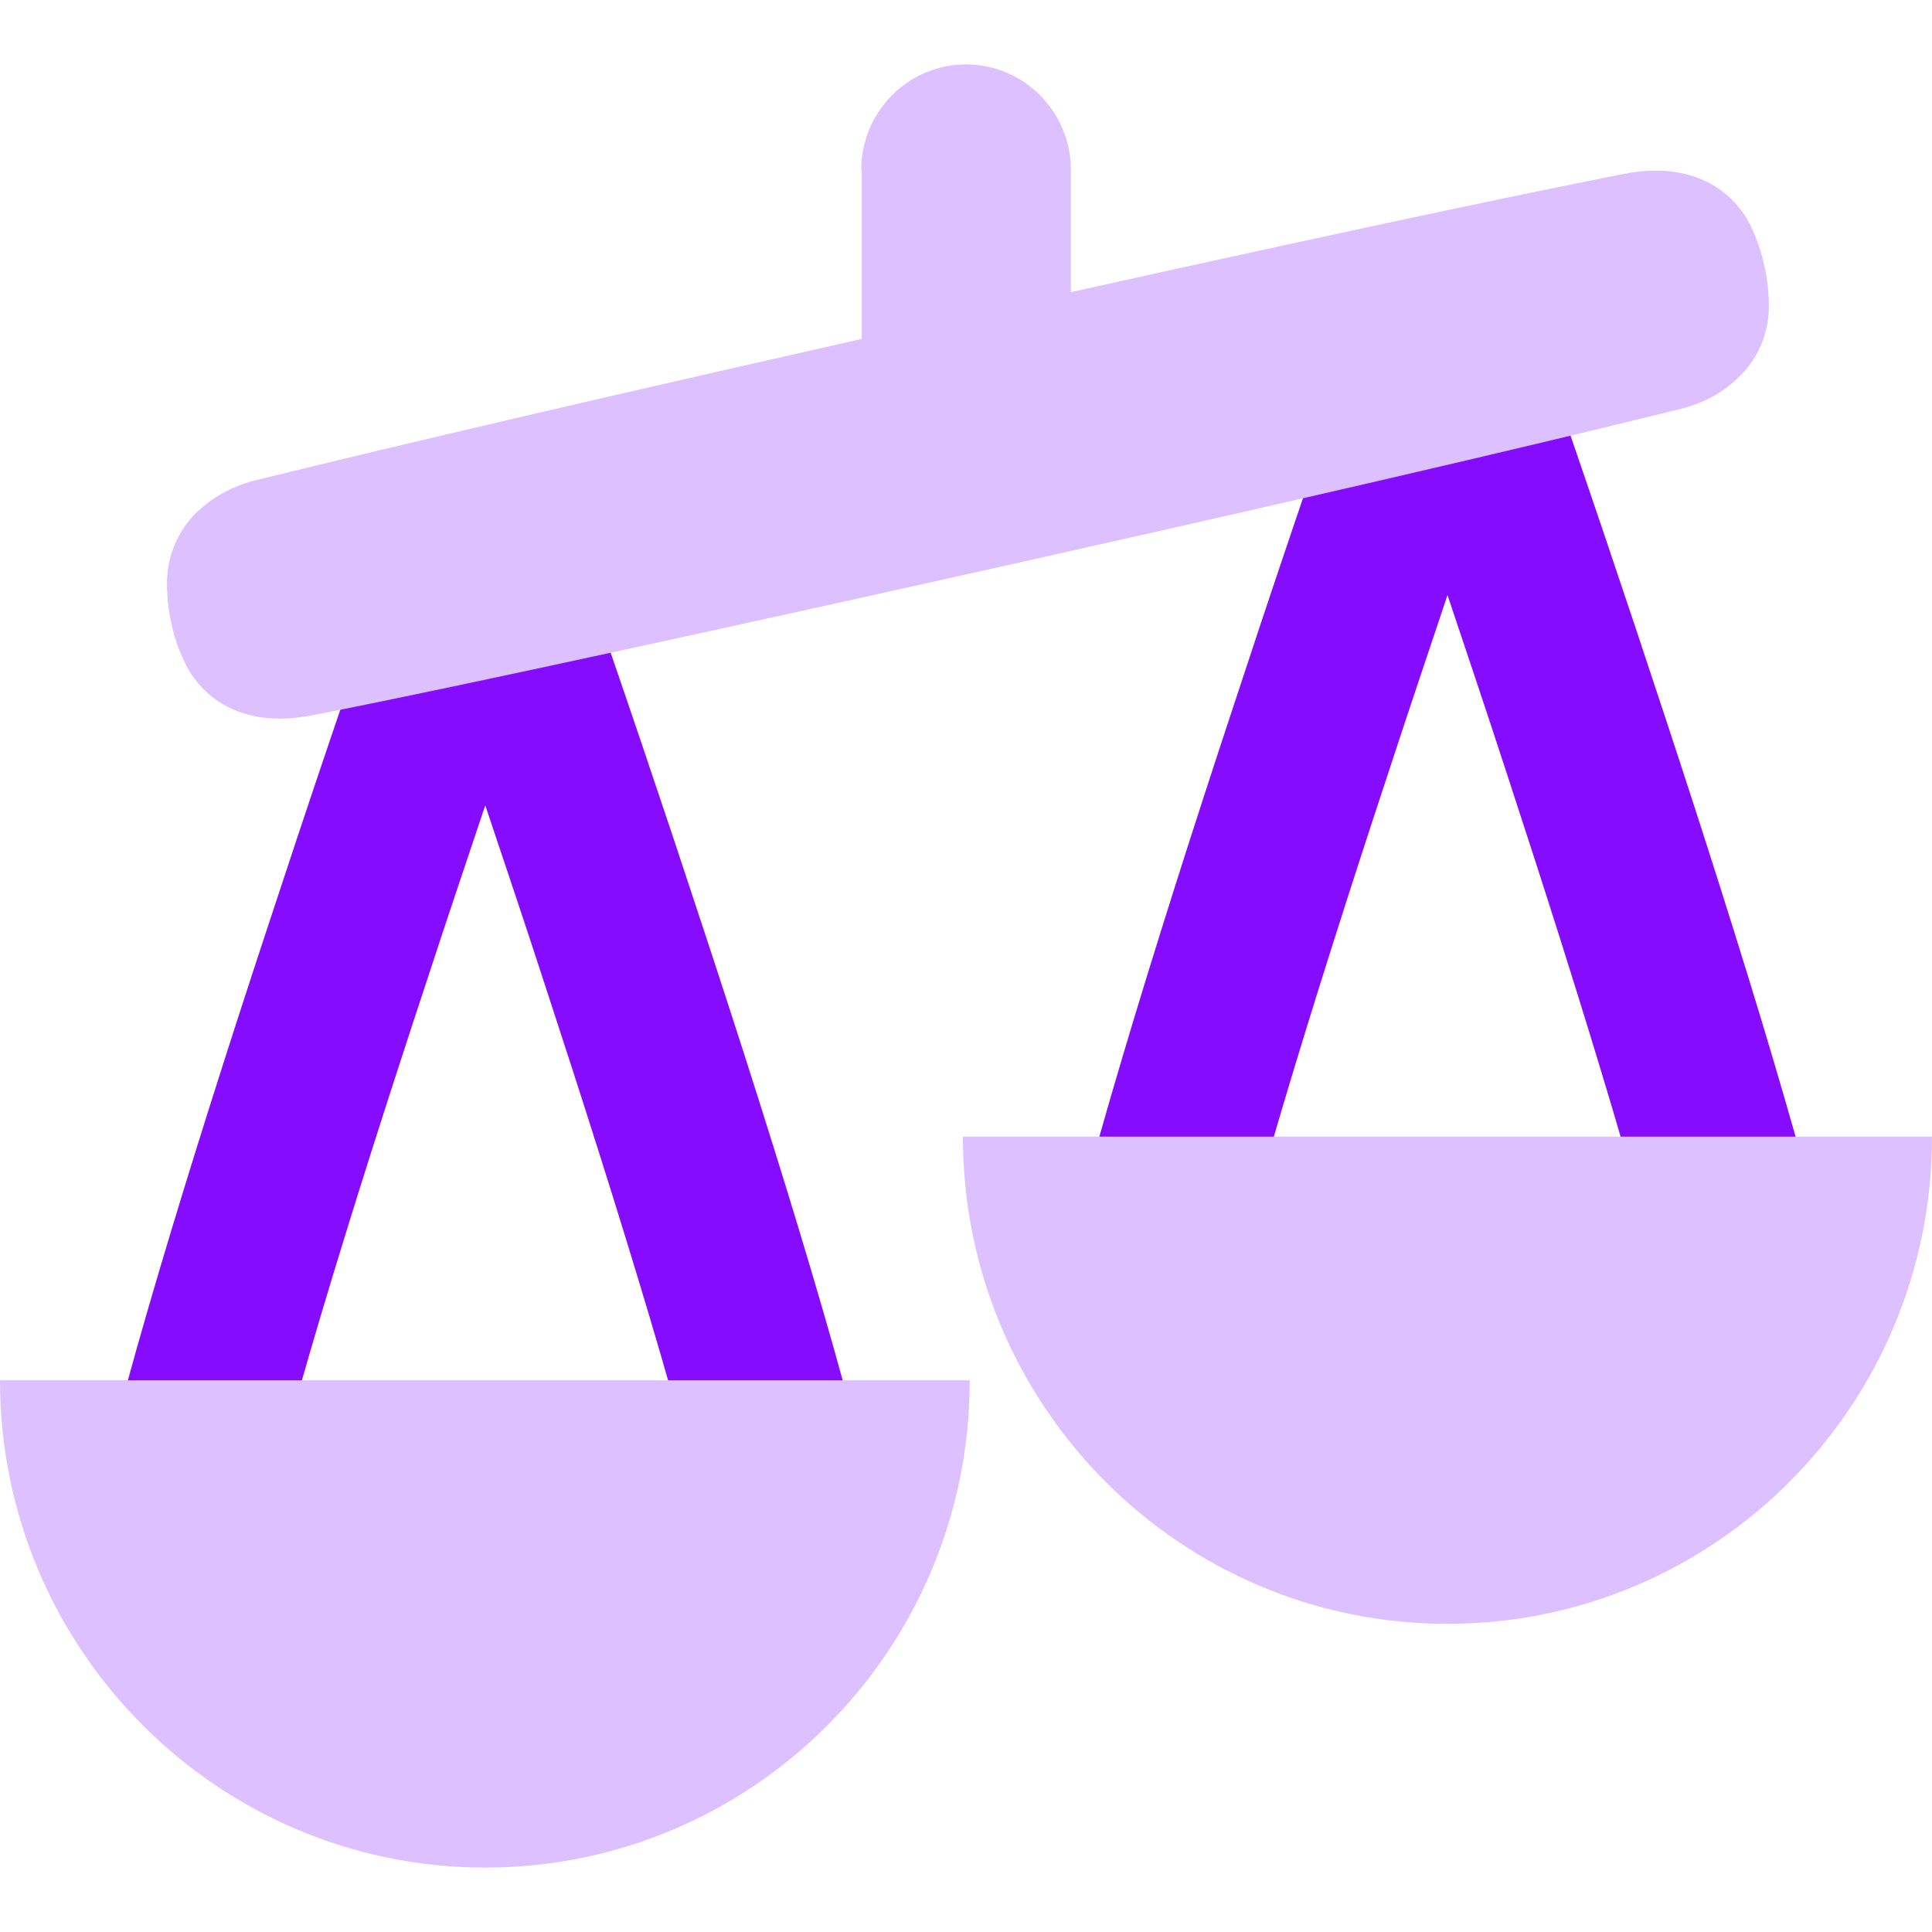
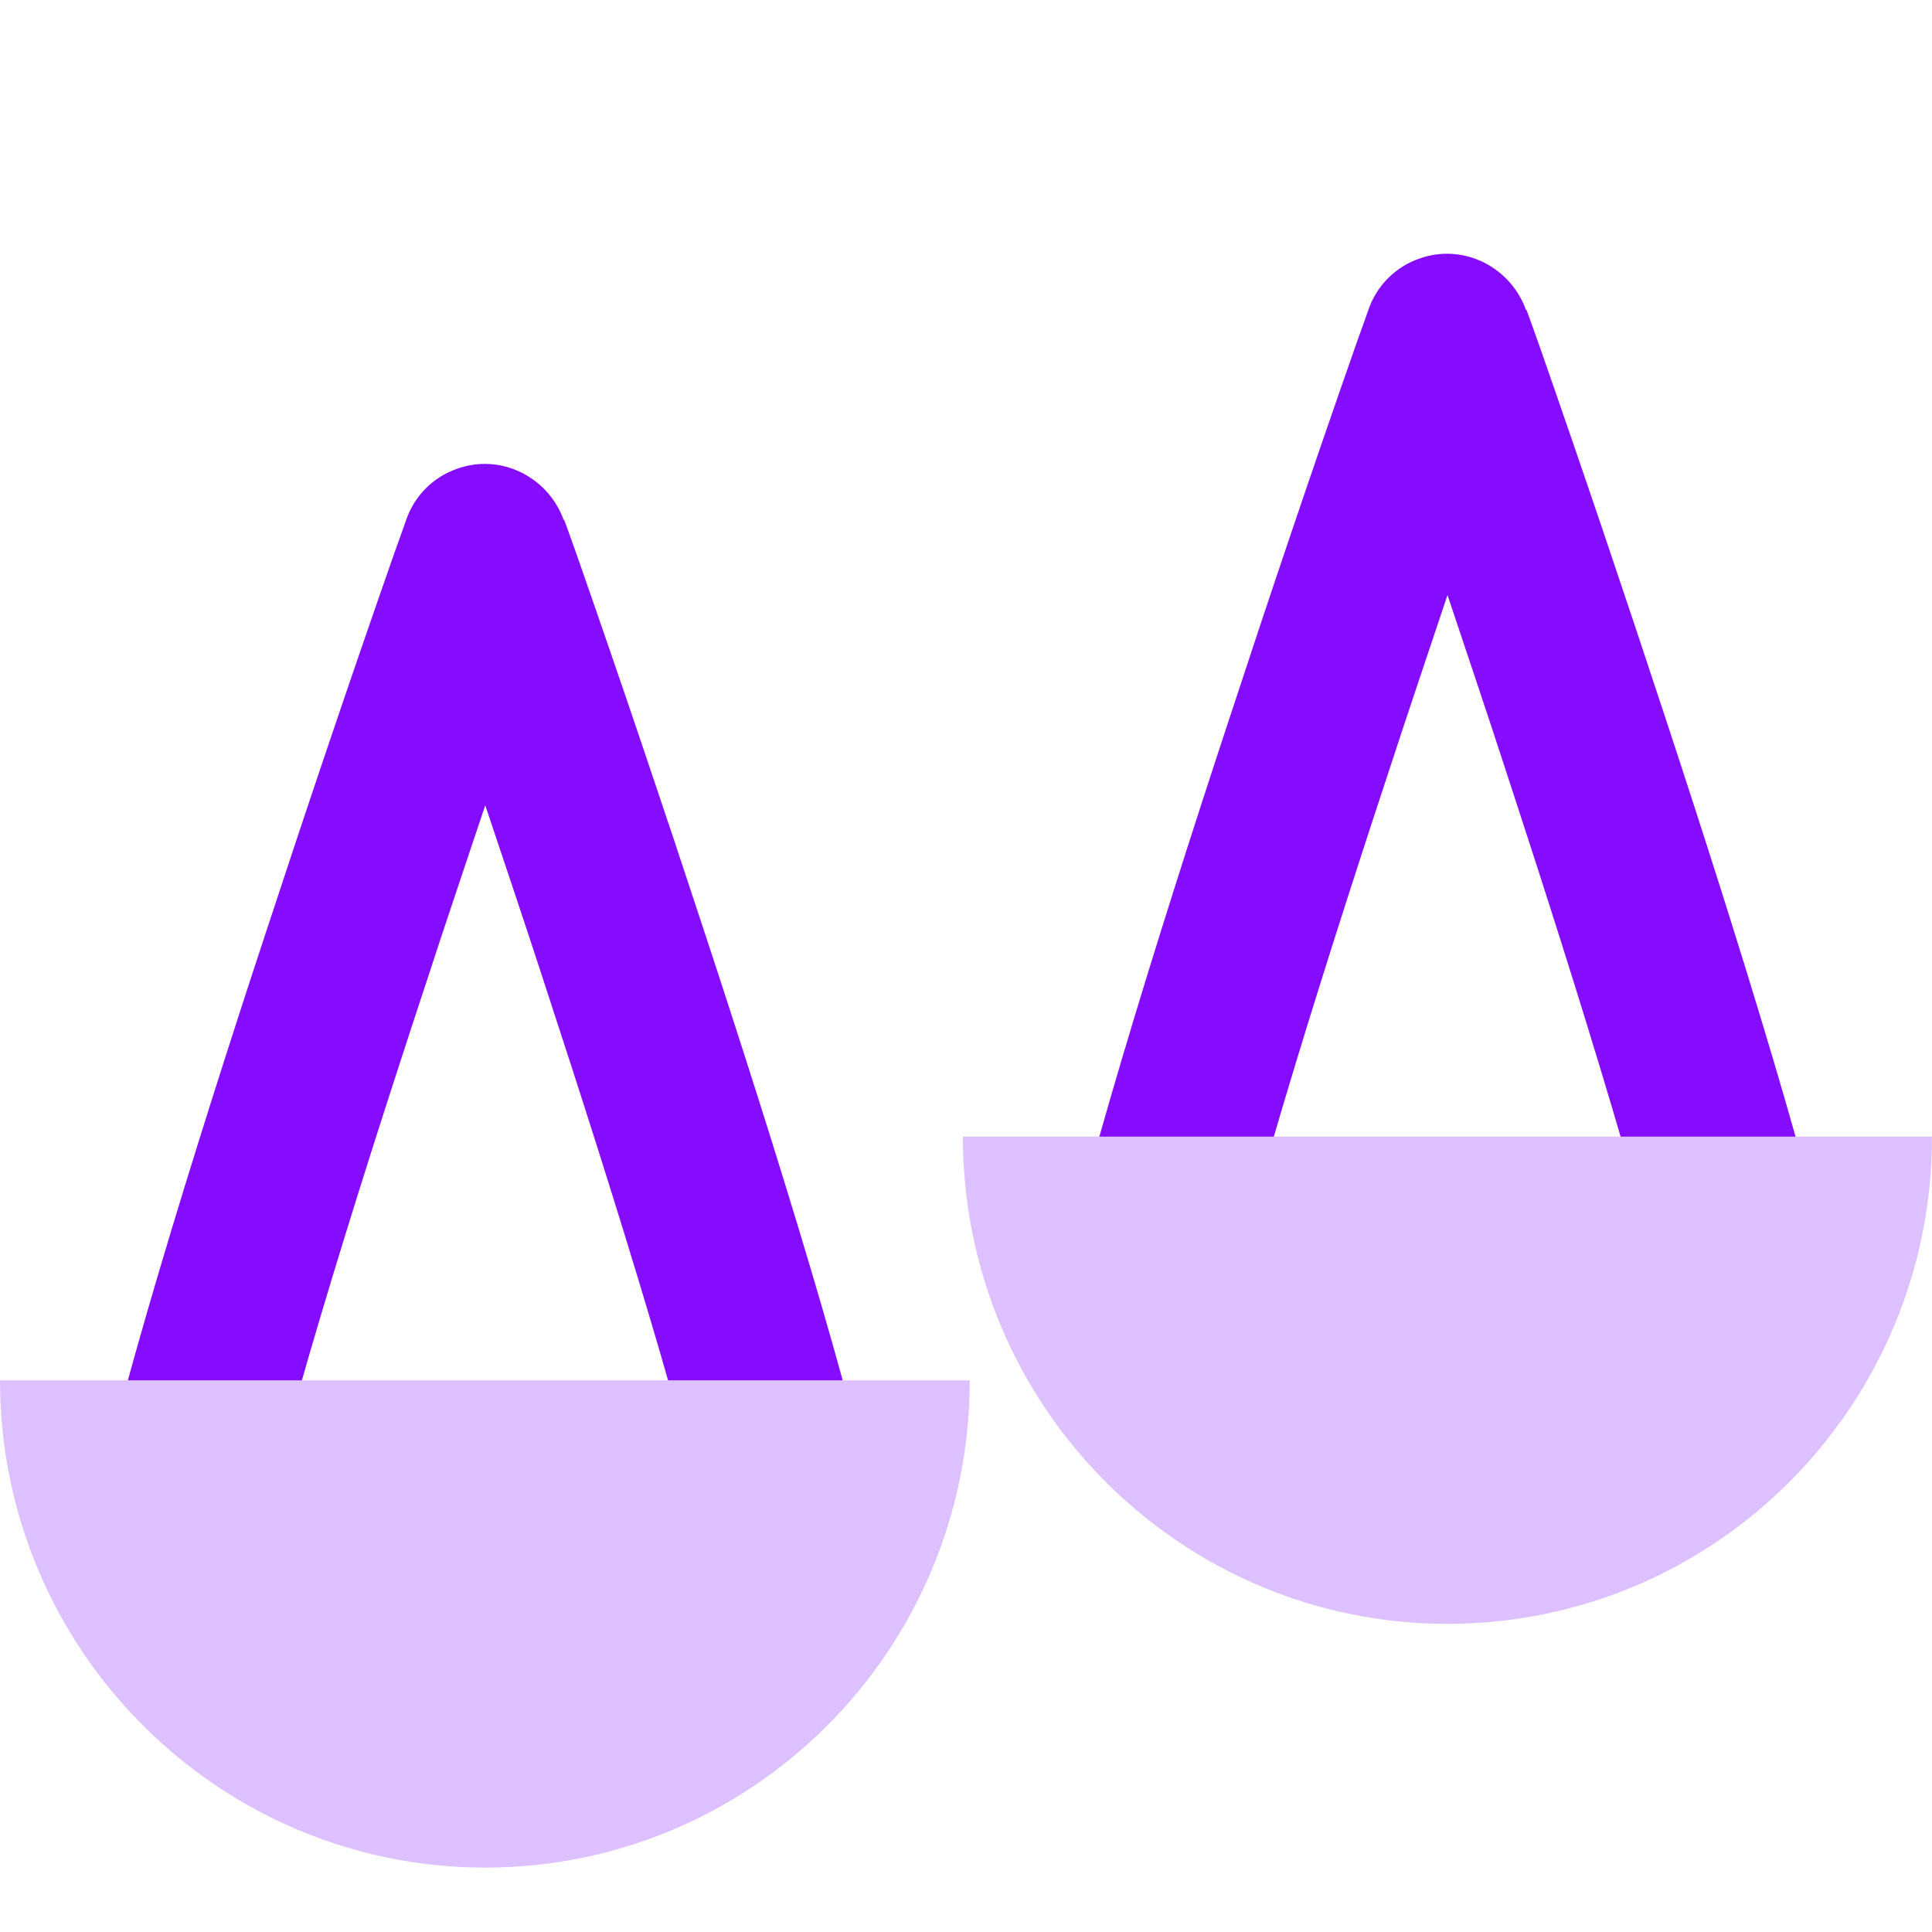
<svg xmlns="http://www.w3.org/2000/svg" width="18" height="18" viewBox="0 0 18 18" fill="none">
  <g clip-path="url(#clip0_423_5312)">
    <path fill-rule="evenodd" clip-rule="evenodd" d="M14.217 2.887C14.07 2.481 13.626 2.263 13.222 2.41C13 2.487 12.825 2.663 12.749 2.887L12.72 2.969L12.638 3.198C12.228 4.368 11.831 5.544 11.445 6.721C10.772 8.761 10.024 11.166 9.79 12.413C9.708 12.836 9.988 13.248 10.415 13.33C10.836 13.412 11.246 13.13 11.328 12.701C11.532 11.584 12.246 9.284 12.93 7.214C13.123 6.621 13.316 6.056 13.486 5.544C13.655 6.05 13.848 6.621 14.041 7.214C14.72 9.284 15.433 11.584 15.643 12.701C15.72 13.124 16.129 13.406 16.556 13.33C16.983 13.254 17.258 12.842 17.181 12.413C16.948 11.166 16.199 8.761 15.527 6.721C15.14 5.544 14.743 4.368 14.334 3.198L14.252 2.969L14.222 2.887H14.217ZM5.252 4.845C5.105 4.439 4.661 4.221 4.257 4.368C4.035 4.445 3.86 4.621 3.784 4.845L3.755 4.927L3.673 5.156C3.263 6.327 2.866 7.503 2.48 8.679C1.807 10.719 1.059 13.13 0.825 14.371C0.743 14.794 1.024 15.206 1.45 15.288C1.872 15.37 2.281 15.088 2.363 14.659C2.567 13.542 3.281 11.242 3.965 9.173C4.158 8.579 4.351 8.014 4.521 7.503C4.69 8.008 4.883 8.579 5.076 9.173C5.755 11.242 6.468 13.542 6.679 14.659C6.755 15.082 7.164 15.365 7.591 15.288C8.012 15.212 8.293 14.8 8.217 14.371C7.983 13.124 7.234 10.719 6.562 8.679C6.176 7.503 5.778 6.327 5.369 5.156L5.287 4.927L5.257 4.845H5.252Z" fill="#860CFF" />
-     <path fill-rule="evenodd" clip-rule="evenodd" d="M8.024 1.582C8.024 1.041 8.462 0.6 9 0.6C9.538 0.6 9.977 1.041 9.977 1.582V2.722C13.047 2.04 14.544 1.735 15.146 1.617C15.31 1.587 15.515 1.57 15.731 1.629C15.994 1.699 16.211 1.882 16.322 2.128C16.369 2.234 16.41 2.346 16.439 2.481C16.468 2.611 16.48 2.734 16.48 2.852C16.48 3.163 16.333 3.405 16.152 3.557C15.988 3.704 15.79 3.781 15.632 3.816C14.965 3.981 13.164 4.422 9.269 5.292C5.374 6.162 3.562 6.539 2.889 6.668C2.725 6.697 2.515 6.715 2.304 6.656C2.041 6.586 1.825 6.403 1.714 6.156C1.661 6.045 1.62 5.927 1.597 5.804C1.567 5.68 1.556 5.557 1.556 5.433C1.556 5.163 1.673 4.904 1.883 4.728C2.047 4.586 2.246 4.504 2.404 4.469C3.029 4.316 4.638 3.922 8.029 3.158V1.582H8.024Z" fill="#DDC0FF" />
    <path fill-rule="evenodd" clip-rule="evenodd" d="M9.035 12.86C9.035 15.371 7.012 17.4 4.52 17.4C2.029 17.4 0 15.365 0 12.86H9.035Z" fill="#DDC0FF" />
    <path fill-rule="evenodd" clip-rule="evenodd" d="M18 10.59C18 13.101 15.977 15.129 13.485 15.129C10.994 15.129 8.971 13.095 8.971 10.59H18.006H18Z" fill="#DDC0FF" />
  </g>
  <defs>
    <clipPath id="clip0_423_5312">
      <rect width="18" height="16.8" fill="white" transform="translate(0 0.6)" />
    </clipPath>
  </defs>
</svg>